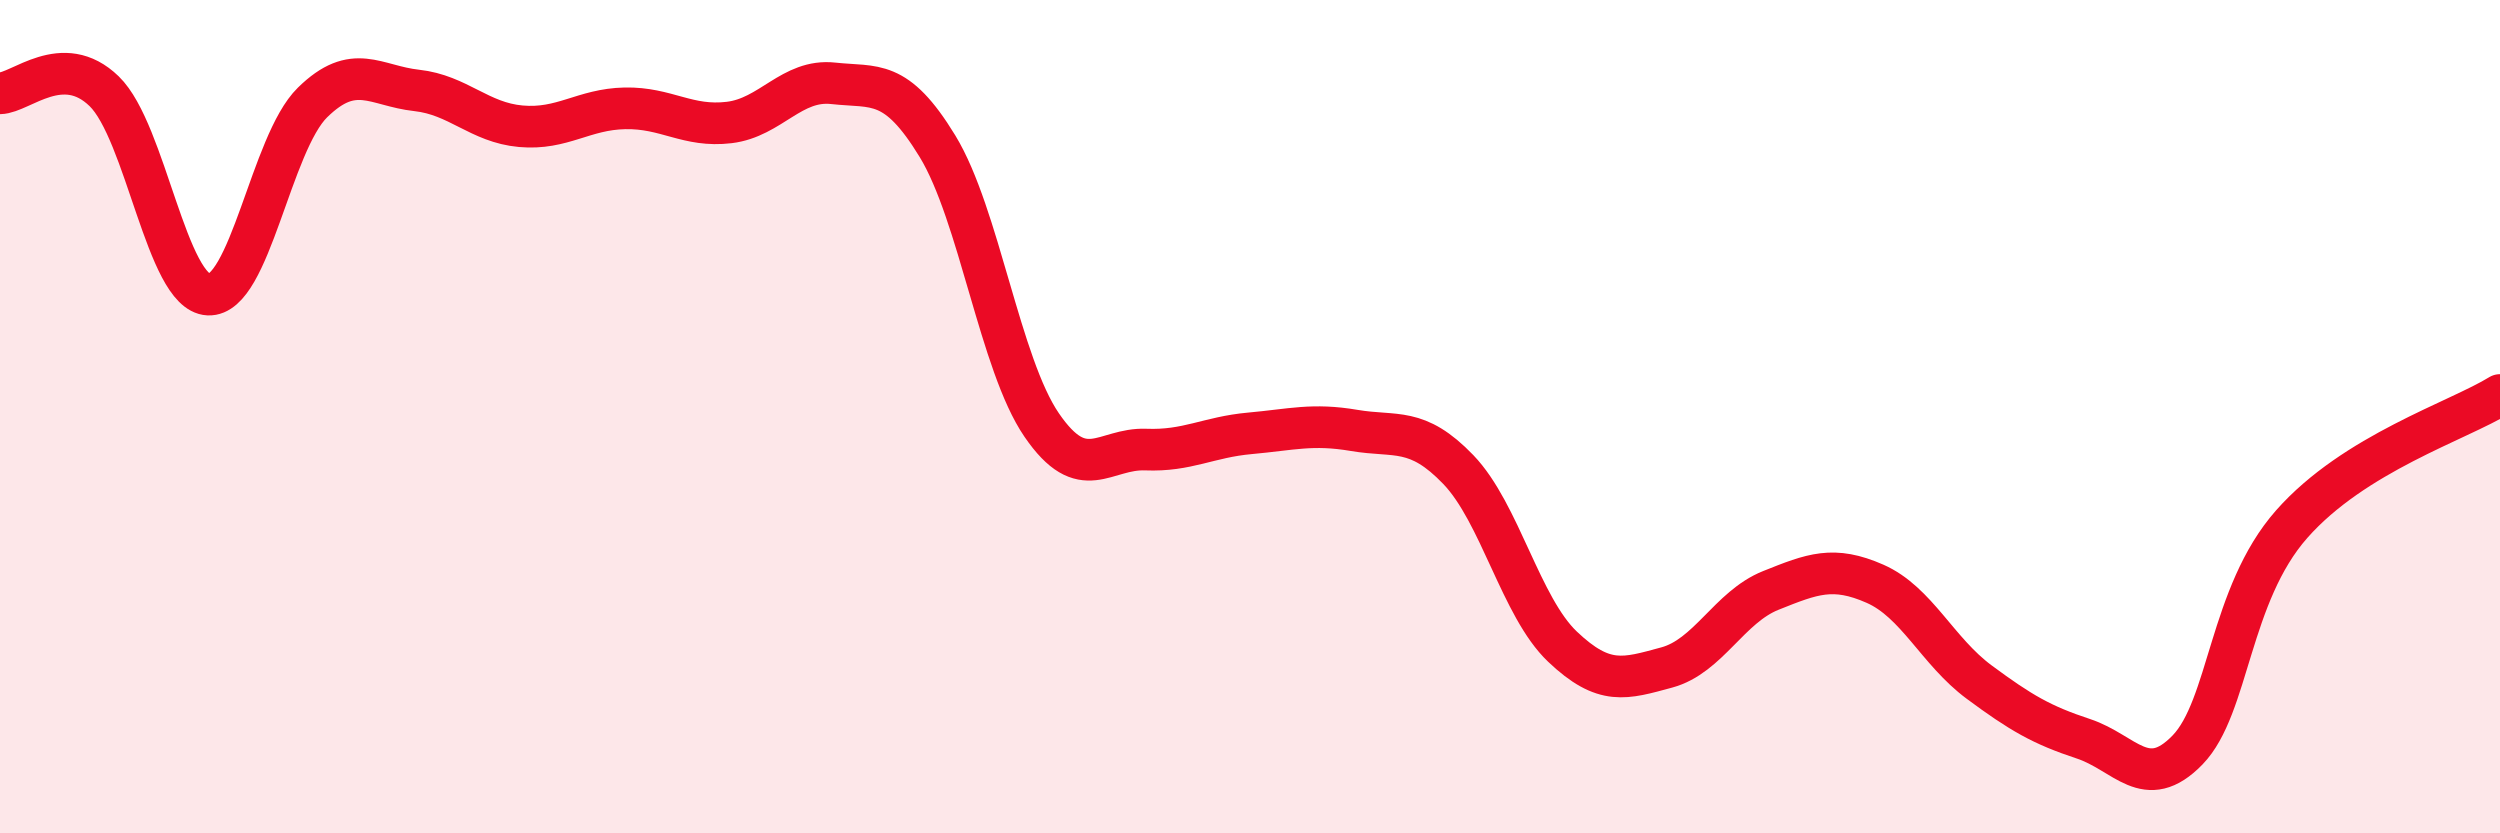
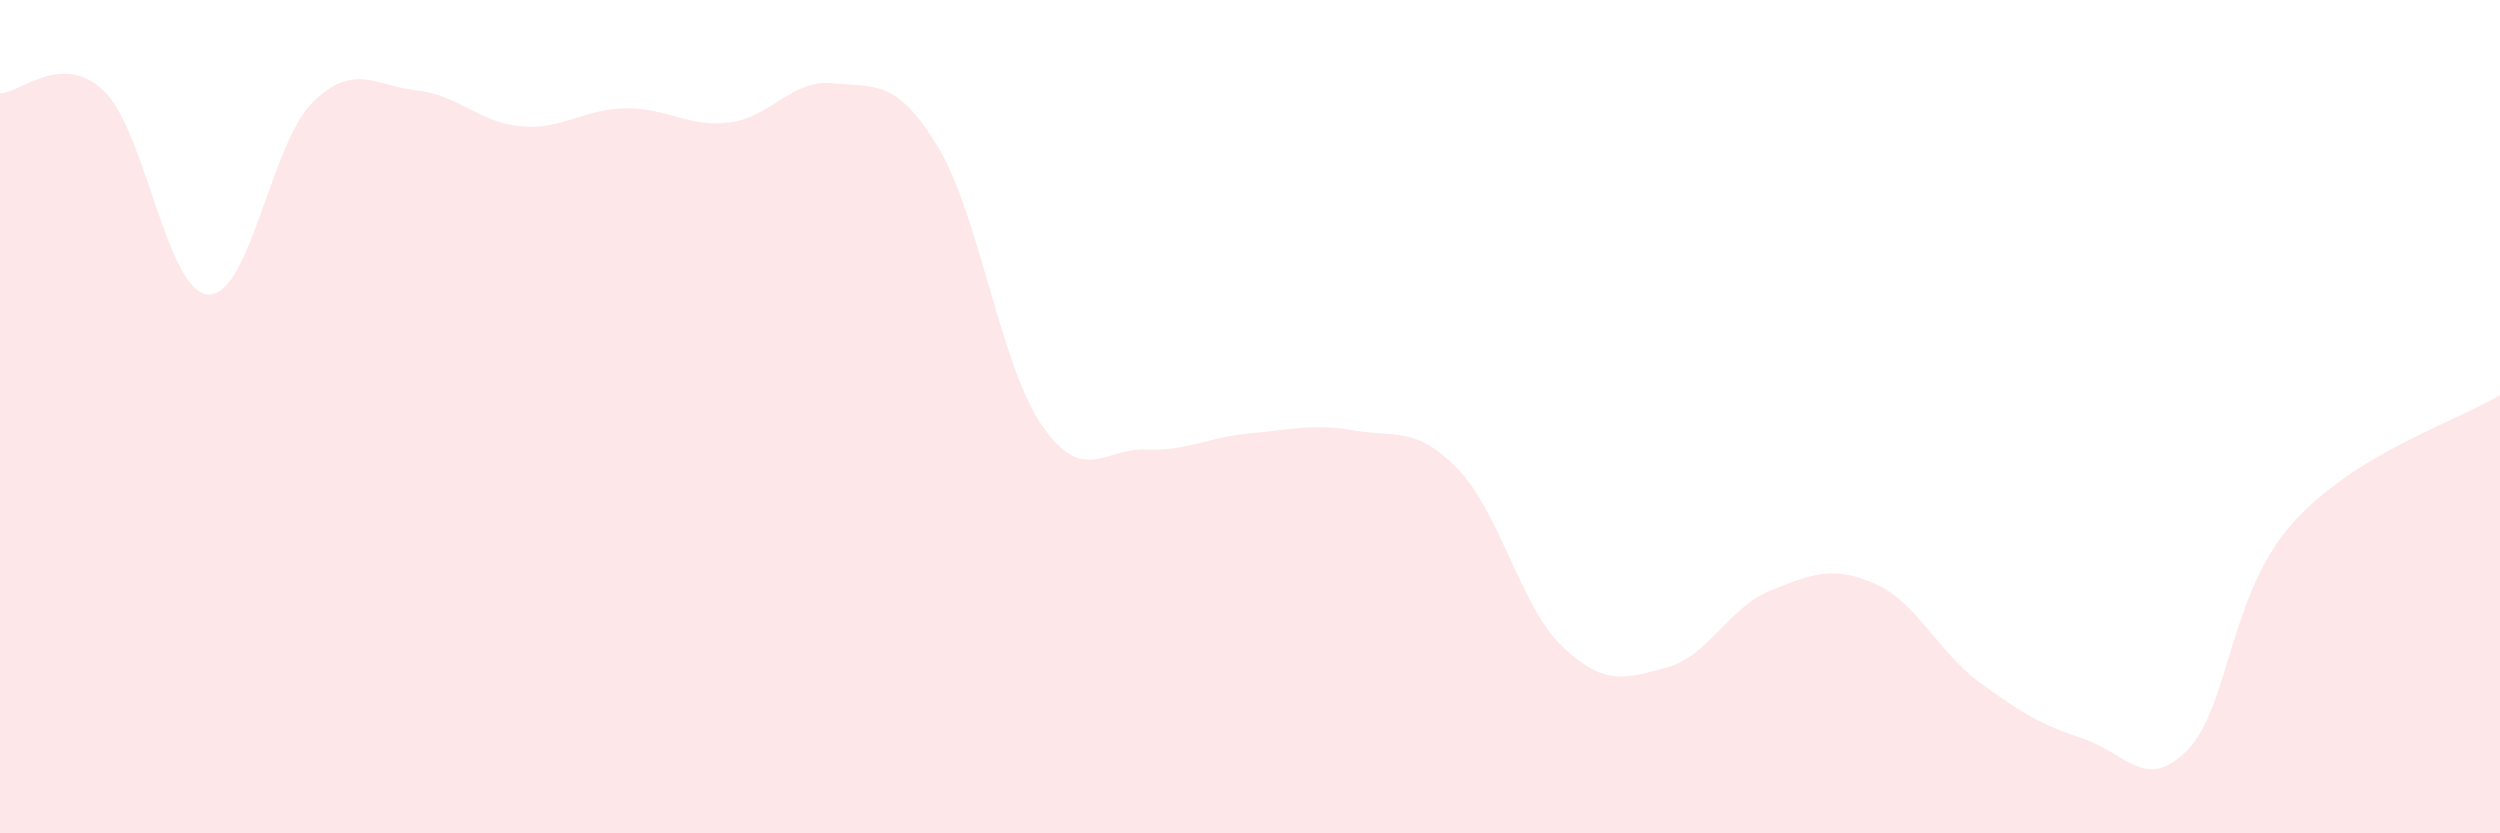
<svg xmlns="http://www.w3.org/2000/svg" width="60" height="20" viewBox="0 0 60 20">
  <path d="M 0,2.24 C 0.5,2.23 1.5,1.22 2.5,2.19 C 3.5,3.16 4,7.02 5,7.07 C 6,7.12 6.5,3.44 7.5,2.46 C 8.5,1.48 9,2.06 10,2.17 C 11,2.28 11.5,2.94 12.5,3.03 C 13.5,3.12 14,2.62 15,2.6 C 16,2.58 16.5,3.06 17.5,2.94 C 18.5,2.82 19,1.89 20,2 C 21,2.11 21.5,1.87 22.5,3.51 C 23.5,5.15 24,8.74 25,10.2 C 26,11.66 26.5,10.75 27.5,10.79 C 28.5,10.83 29,10.49 30,10.4 C 31,10.31 31.5,10.16 32.5,10.33 C 33.5,10.5 34,10.23 35,11.27 C 36,12.31 36.5,14.57 37.5,15.52 C 38.5,16.47 39,16.29 40,16.02 C 41,15.75 41.5,14.57 42.5,14.17 C 43.5,13.77 44,13.57 45,14.01 C 46,14.45 46.5,15.63 47.5,16.37 C 48.5,17.11 49,17.4 50,17.73 C 51,18.06 51.5,19.03 52.5,18 C 53.5,16.97 53.5,14.28 55,12.58 C 56.5,10.88 59,10.1 60,9.48L60 20L0 20Z" fill="#EB0A25" opacity="0.1" stroke-linecap="round" stroke-linejoin="round" />
-   <path d="M 0,2.24 C 0.5,2.23 1.5,1.22 2.5,2.19 C 3.5,3.16 4,7.02 5,7.07 C 6,7.12 6.5,3.44 7.5,2.46 C 8.5,1.48 9,2.06 10,2.17 C 11,2.28 11.5,2.94 12.5,3.03 C 13.5,3.12 14,2.62 15,2.6 C 16,2.58 16.5,3.06 17.5,2.94 C 18.5,2.82 19,1.89 20,2 C 21,2.11 21.5,1.87 22.5,3.51 C 23.5,5.15 24,8.74 25,10.2 C 26,11.66 26.5,10.75 27.5,10.79 C 28.5,10.83 29,10.49 30,10.4 C 31,10.31 31.5,10.16 32.5,10.33 C 33.5,10.5 34,10.23 35,11.27 C 36,12.31 36.5,14.57 37.5,15.52 C 38.5,16.47 39,16.29 40,16.02 C 41,15.75 41.5,14.57 42.5,14.17 C 43.5,13.77 44,13.57 45,14.01 C 46,14.45 46.5,15.63 47.5,16.37 C 48.5,17.11 49,17.4 50,17.73 C 51,18.06 51.5,19.03 52.5,18 C 53.5,16.97 53.5,14.28 55,12.58 C 56.5,10.88 59,10.1 60,9.48" stroke="#EB0A25" stroke-width="1" fill="none" stroke-linecap="round" stroke-linejoin="round" />
</svg>